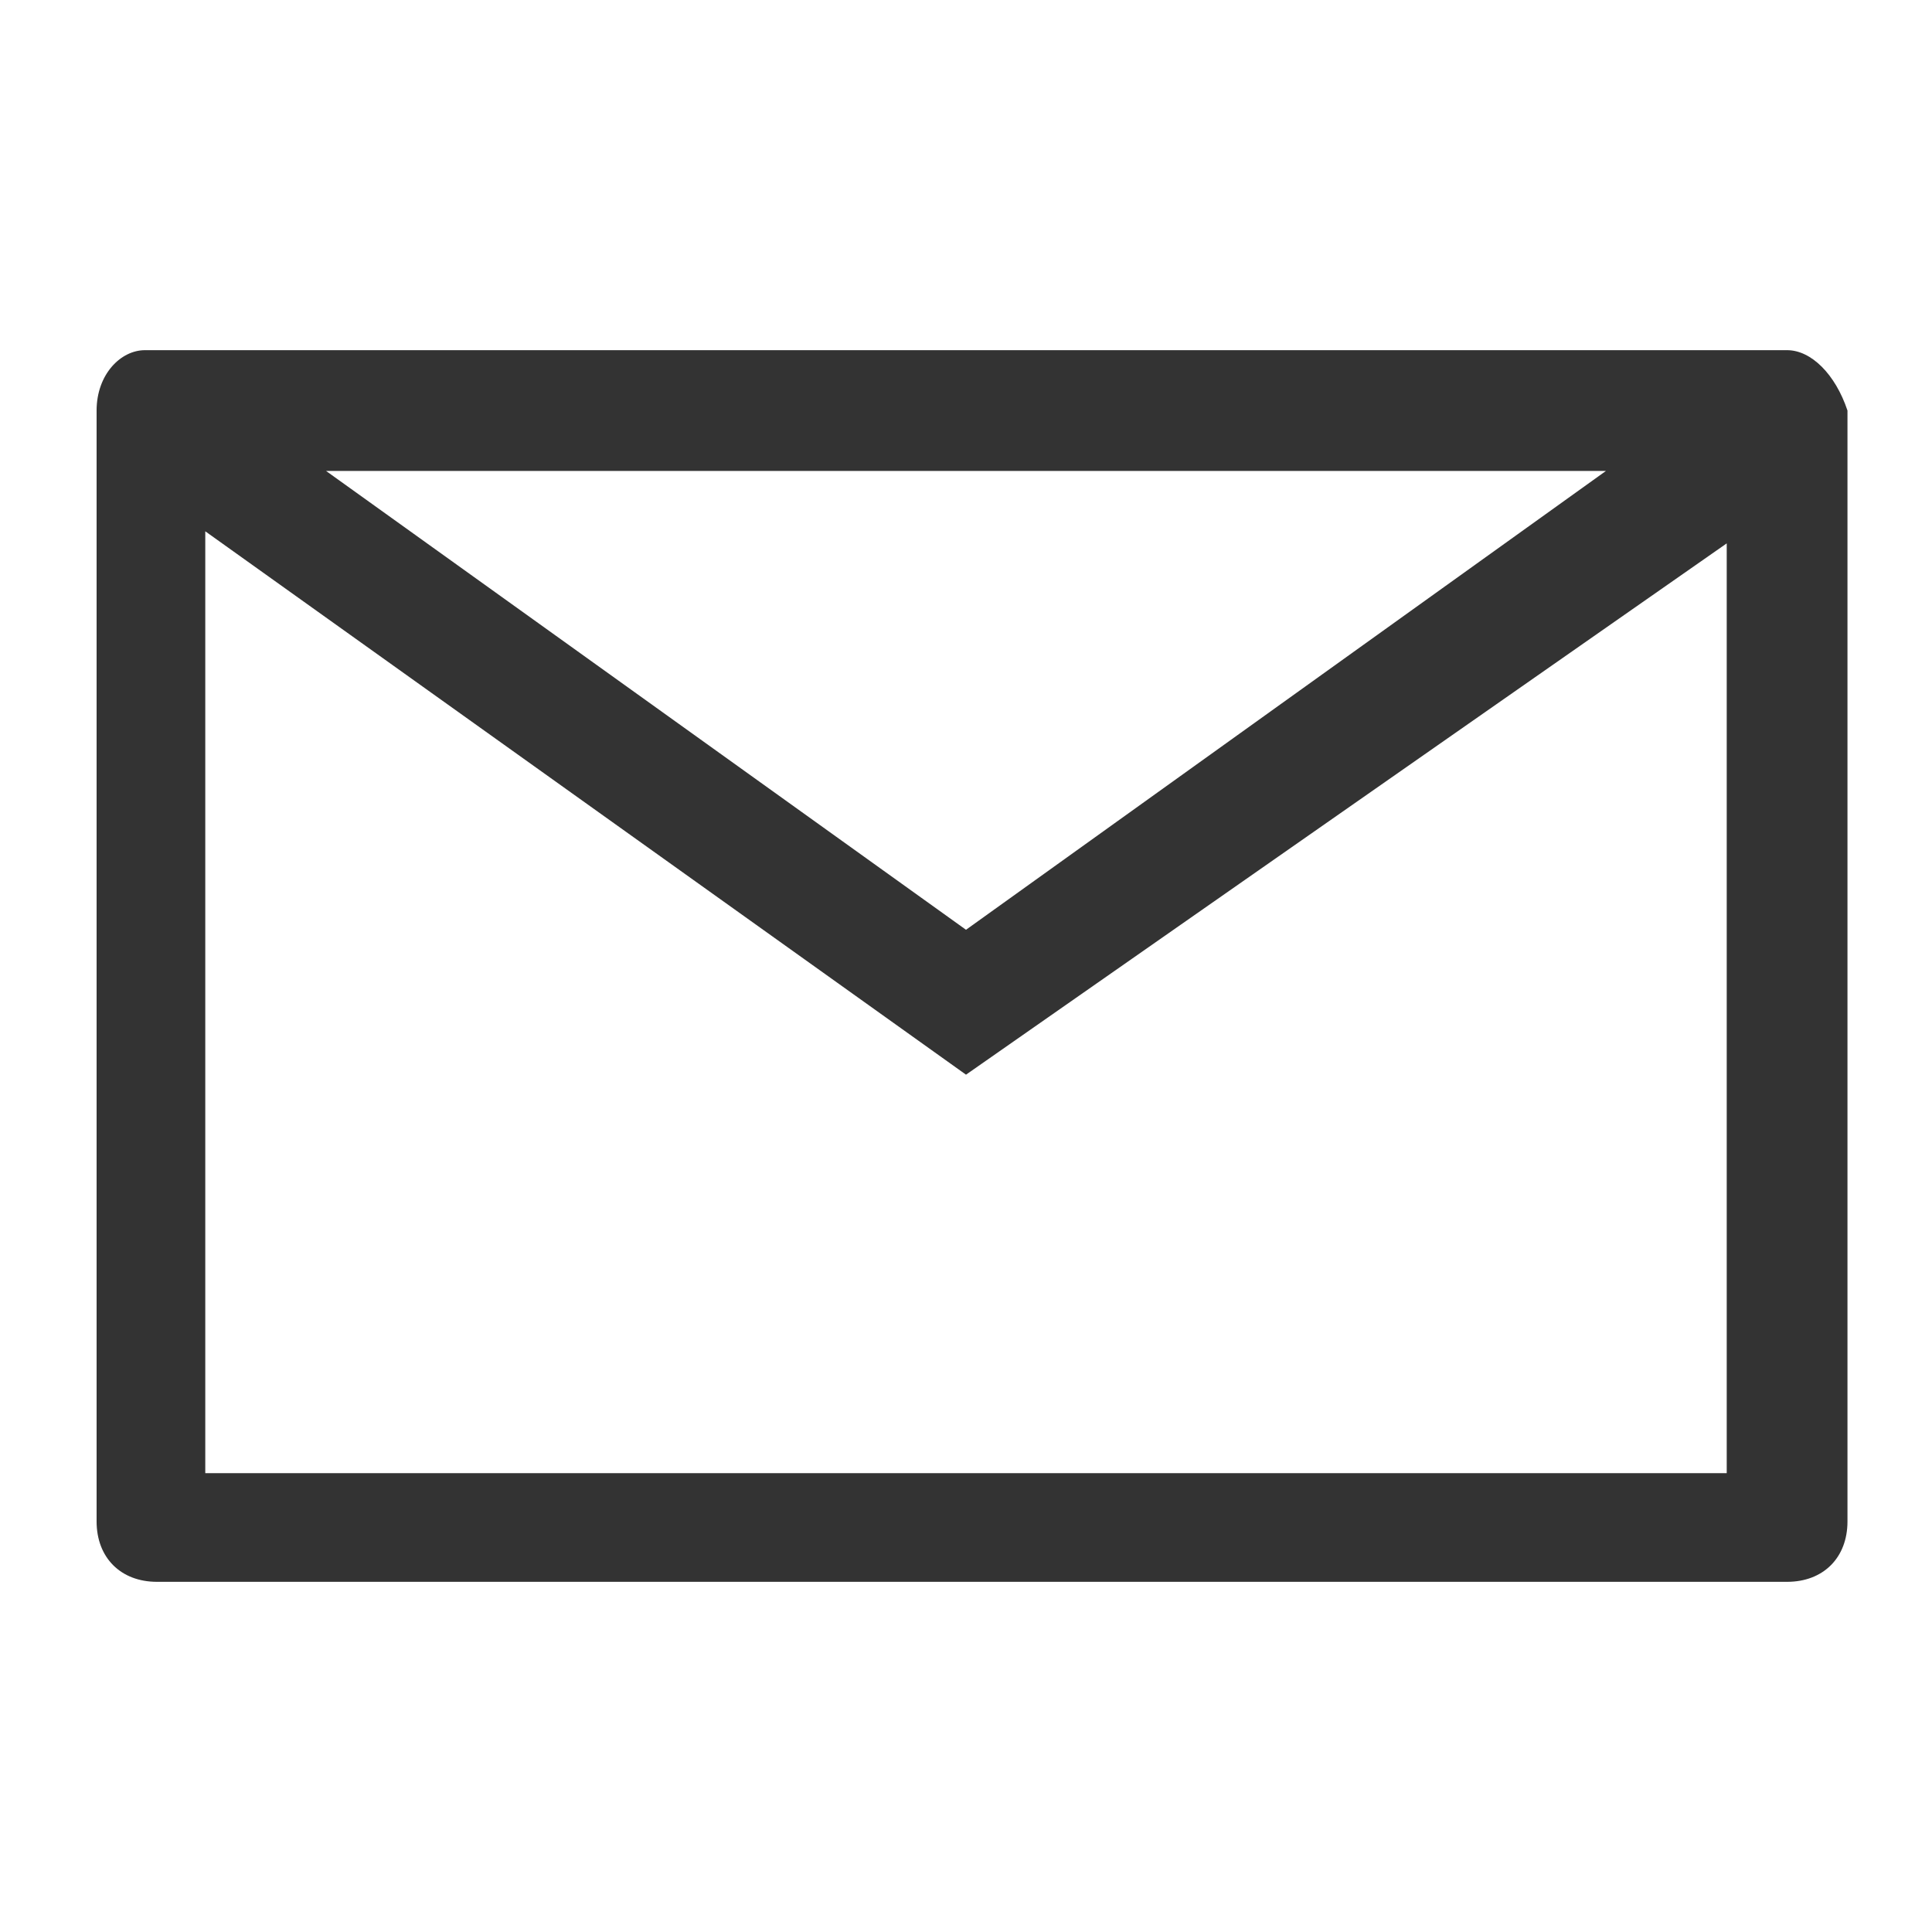
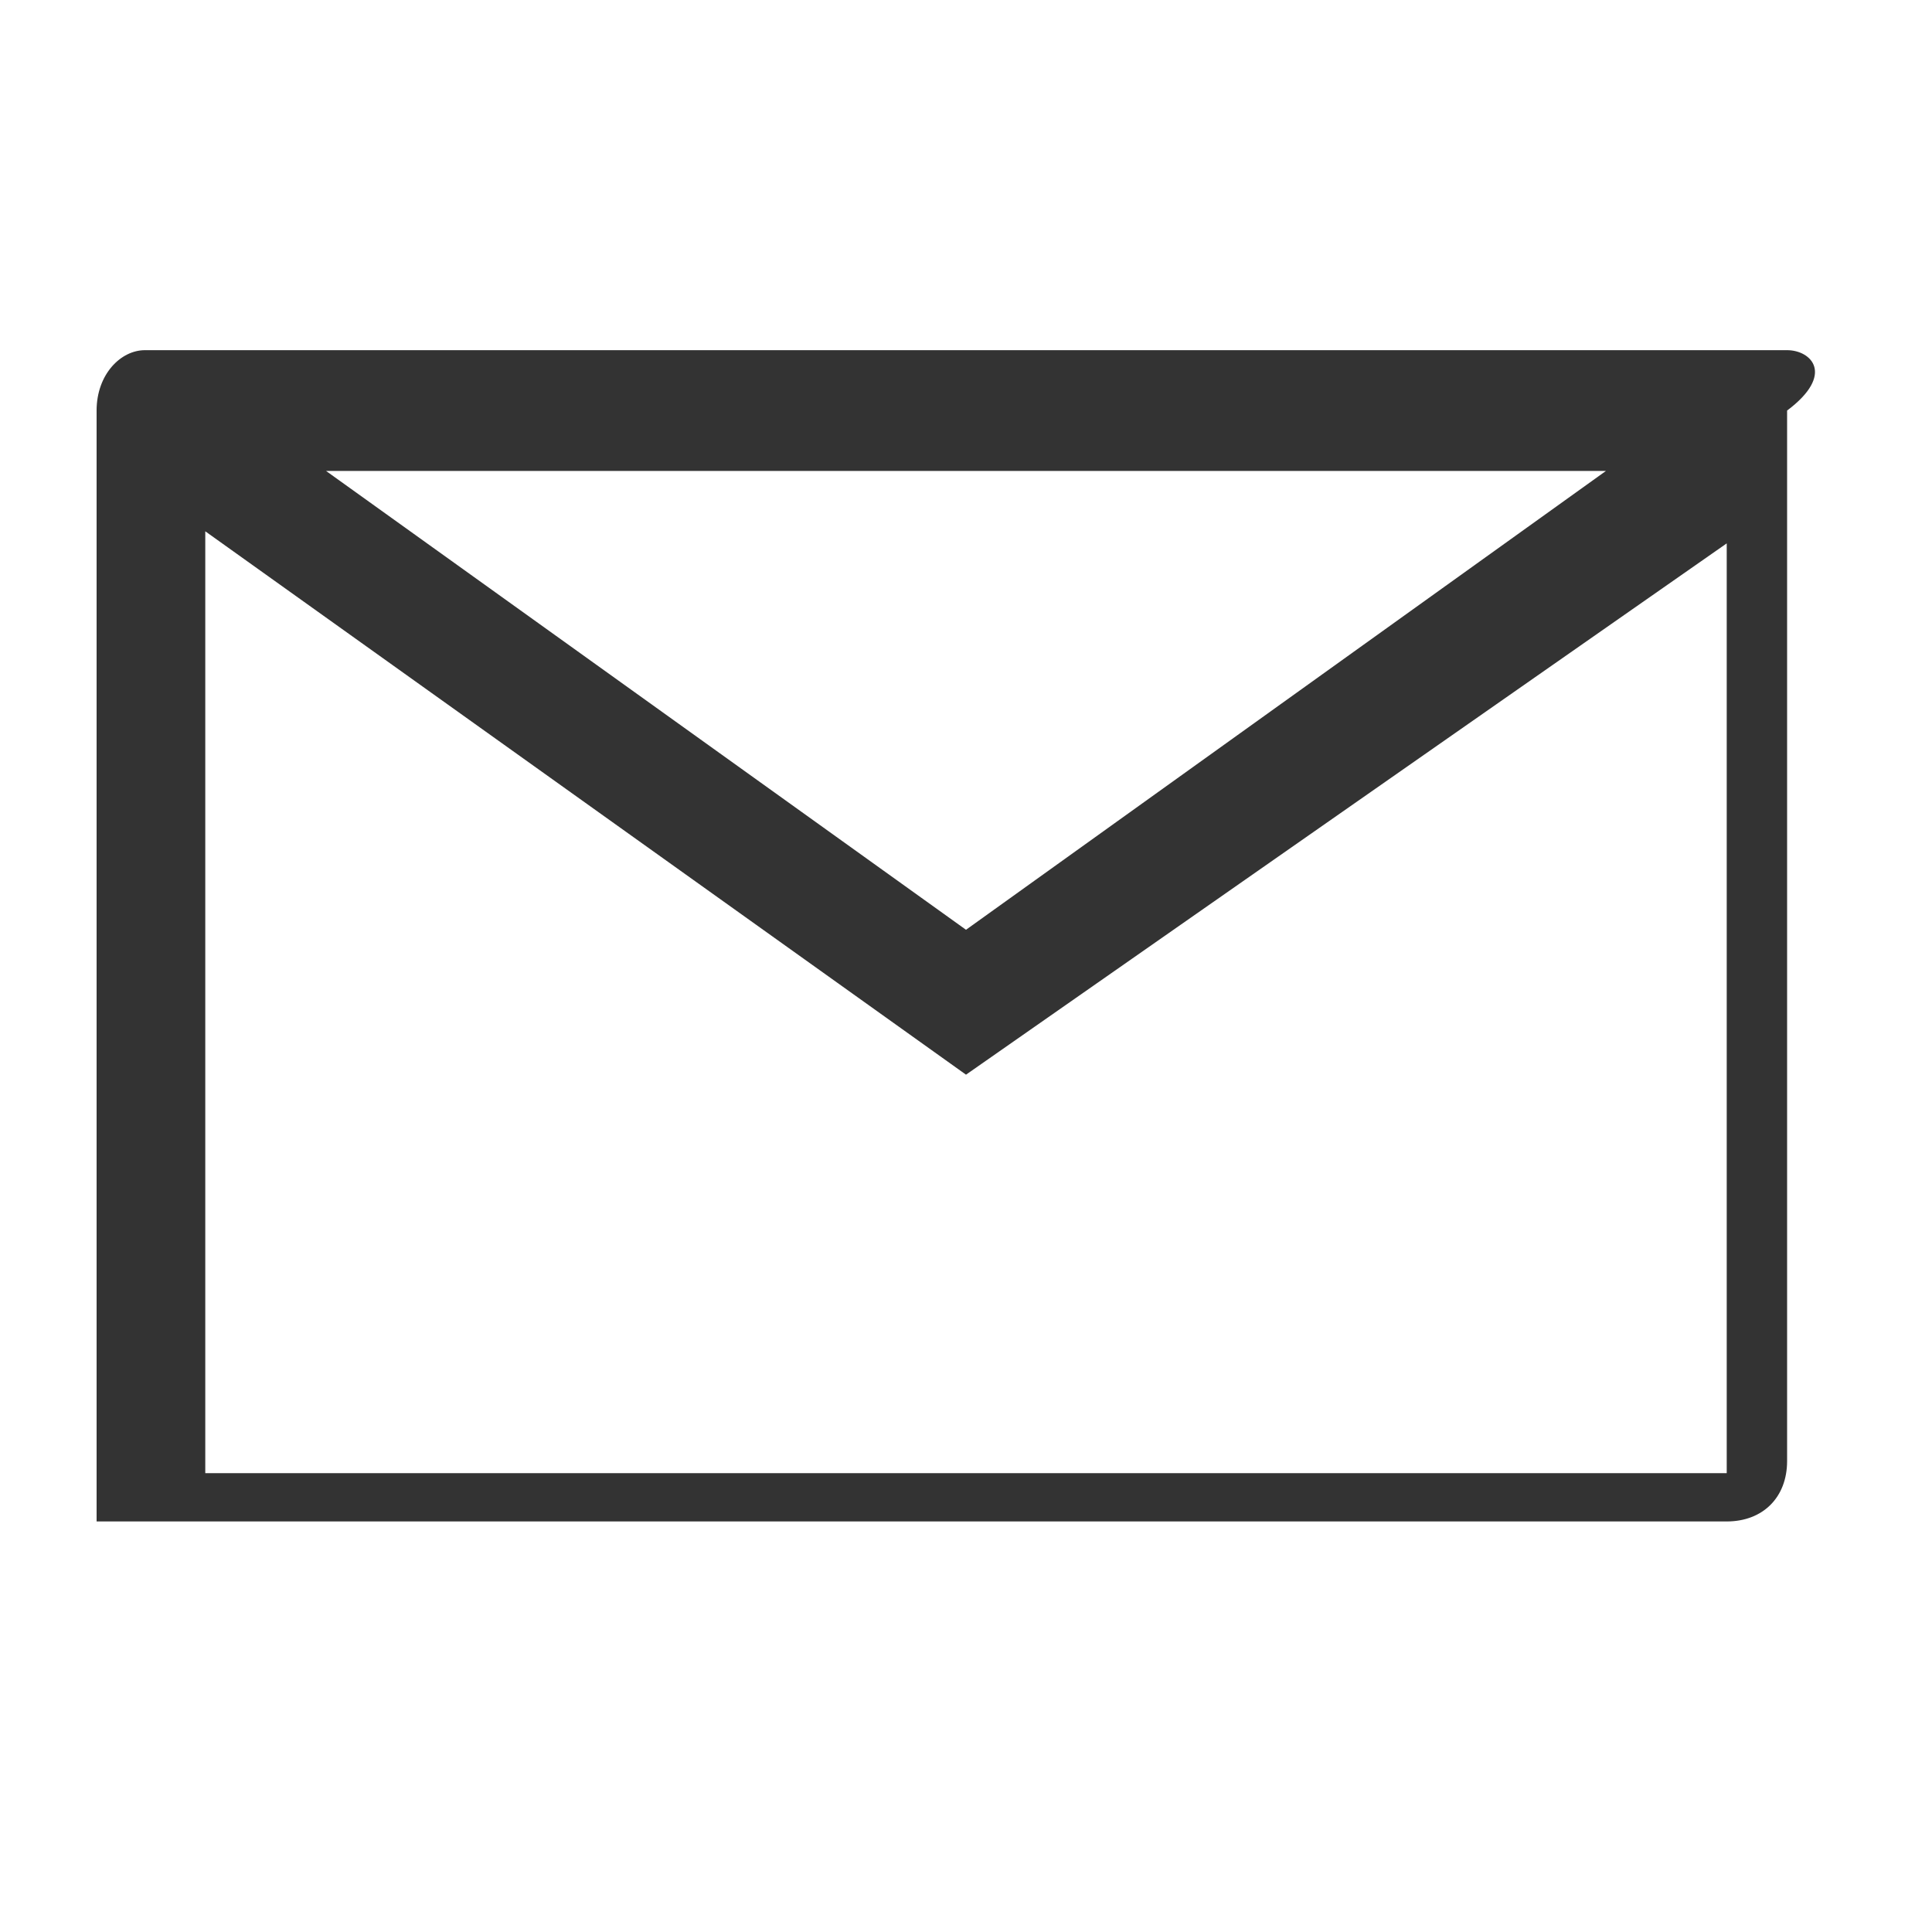
<svg xmlns="http://www.w3.org/2000/svg" version="1.1" id="レイヤー_1" x="0px" y="0px" viewBox="0 0 16 16" style="enable-background:new 0 0 16 16;" xml:space="preserve">
  <style type="text/css">
	.st0{fill:#333333;}
</style>
-   <path id="パス_257" class="st0" d="M14.8,2.9H1.2C1,2.9,0.8,3.1,0.8,3.4v9.2c0,0.3,0.2,0.5,0.5,0.5h13.5c0.3,0,0.5-0.2,0.5-0.5  V3.4C15.2,3.1,15,2.9,14.8,2.9 M13.3,3.9L8,7.7L2.7,3.9H13.3z M1.7,12.1V4.4L8,8.9l6.3-4.4v7.7H1.7z" />
+   <path id="パス_257" class="st0" d="M14.8,2.9H1.2C1,2.9,0.8,3.1,0.8,3.4v9.2h13.5c0.3,0,0.5-0.2,0.5-0.5  V3.4C15.2,3.1,15,2.9,14.8,2.9 M13.3,3.9L8,7.7L2.7,3.9H13.3z M1.7,12.1V4.4L8,8.9l6.3-4.4v7.7H1.7z" />
</svg>